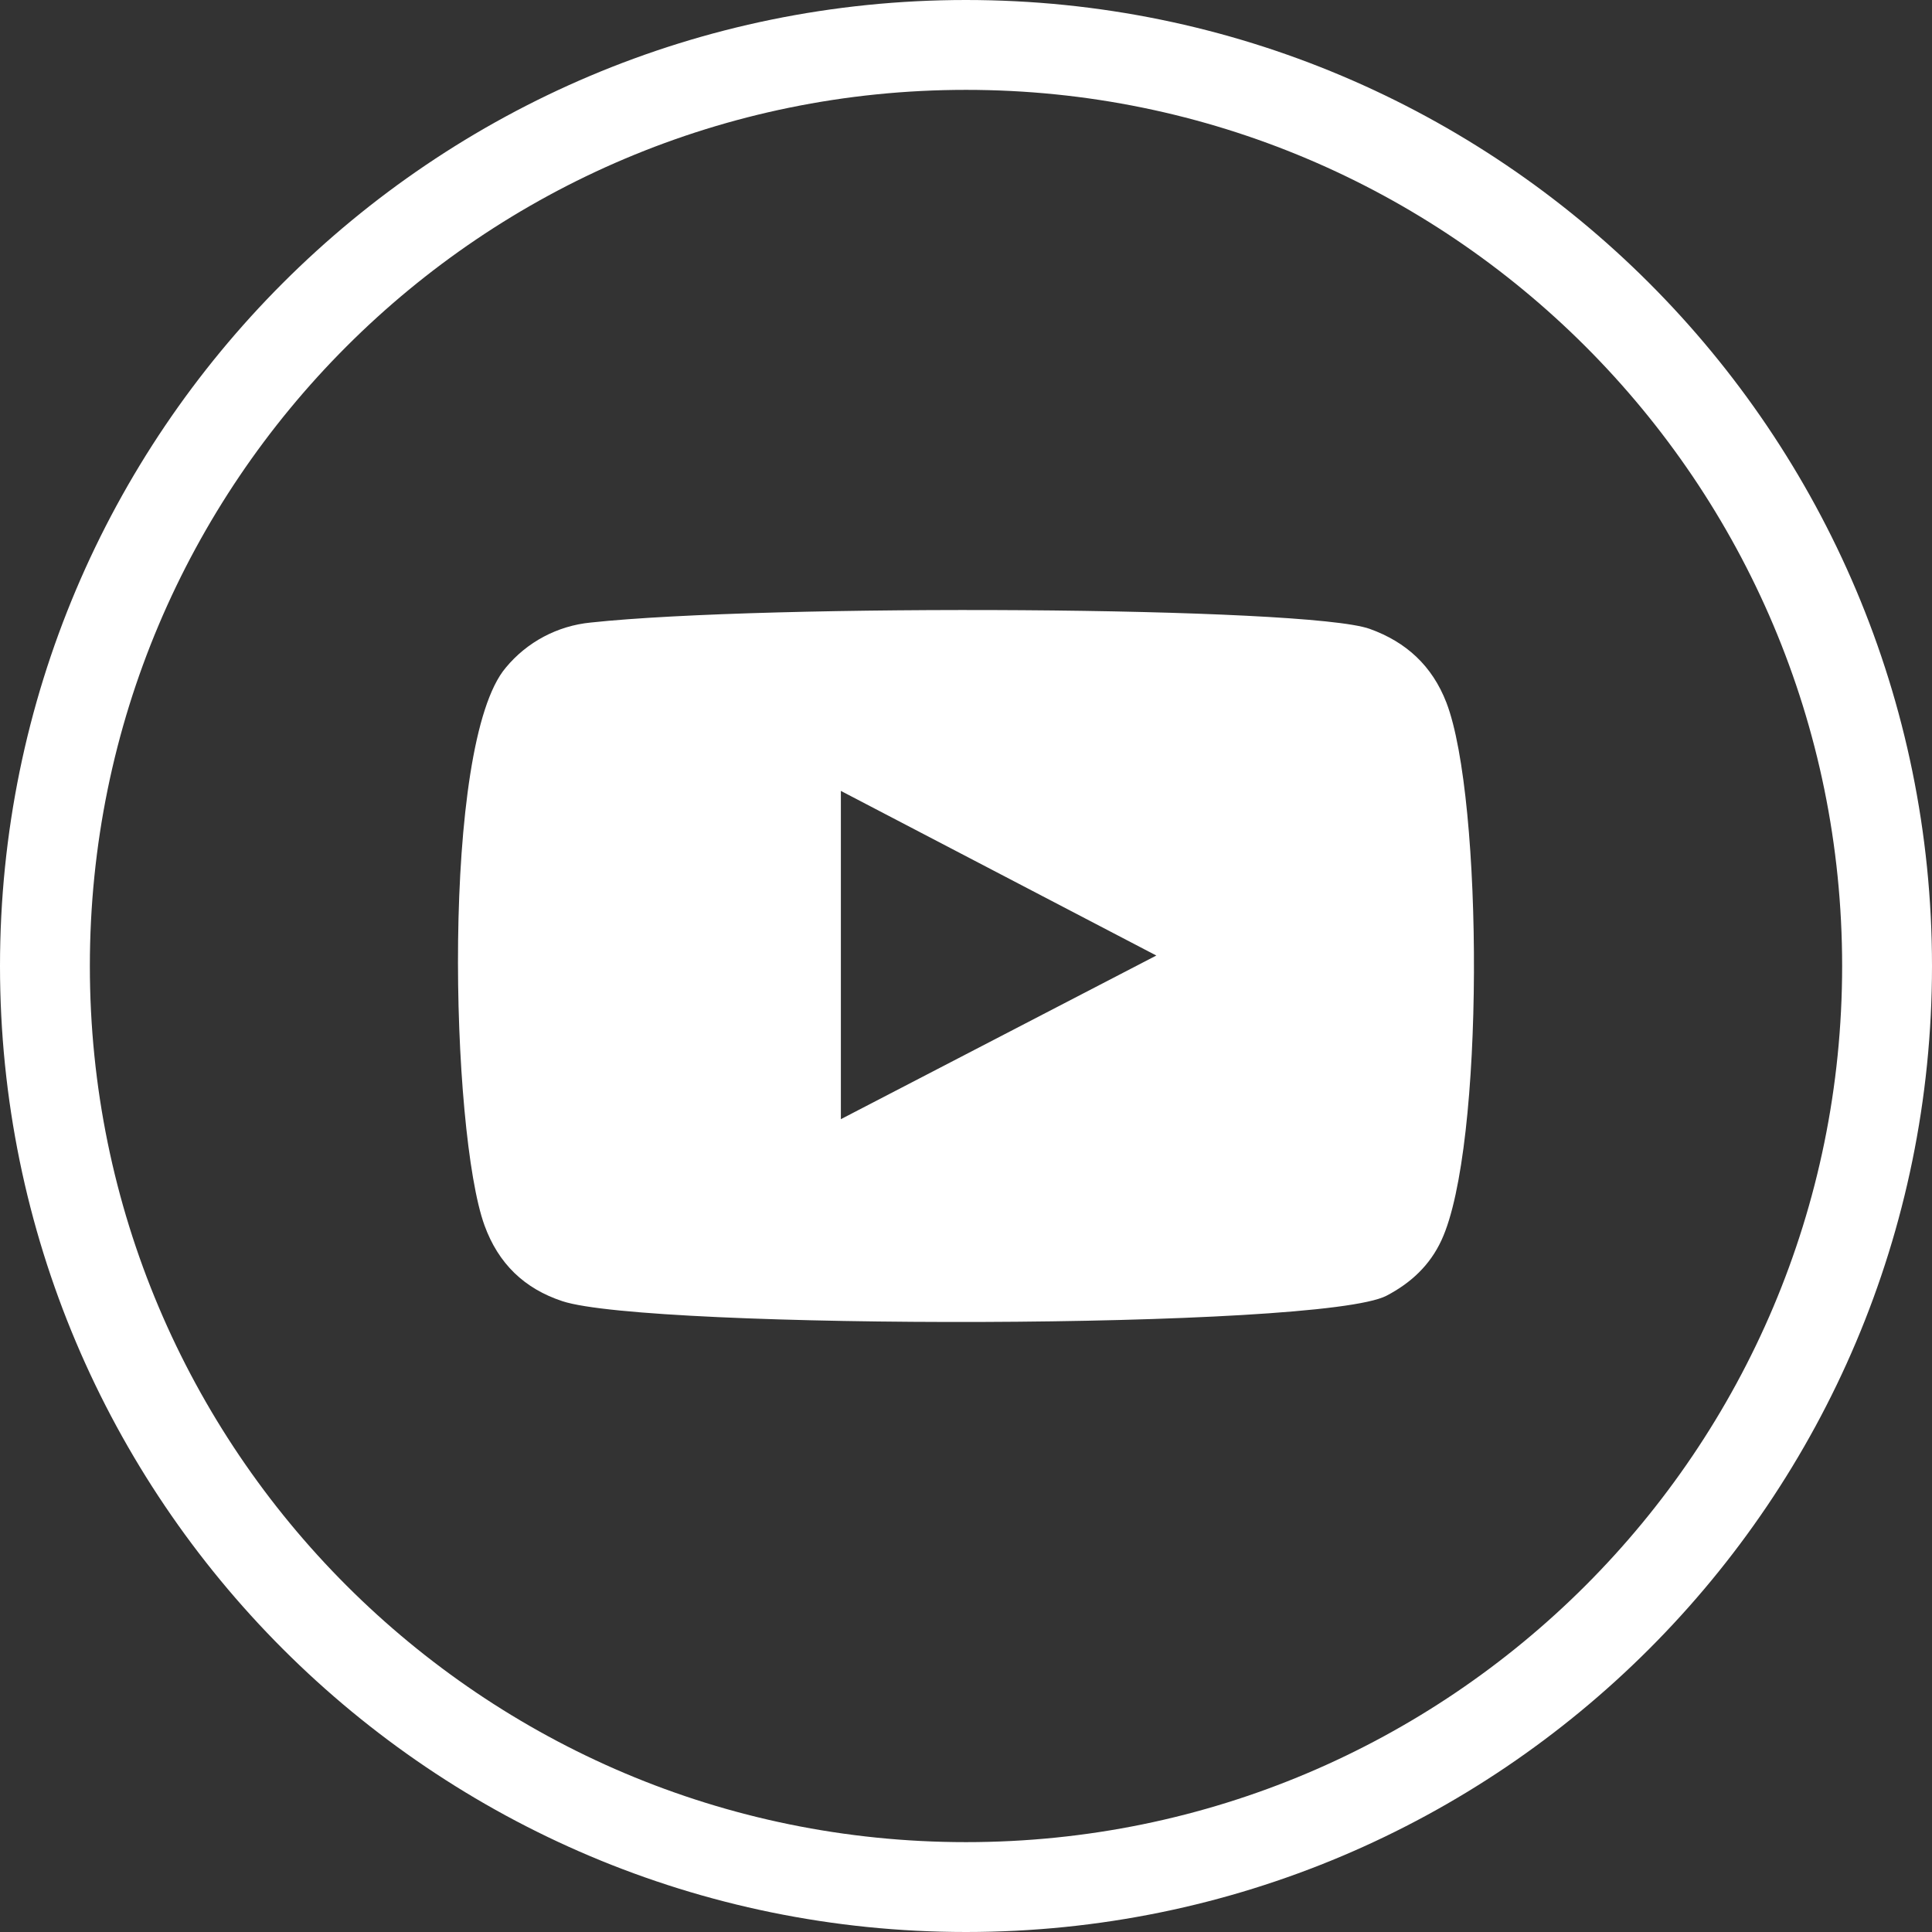
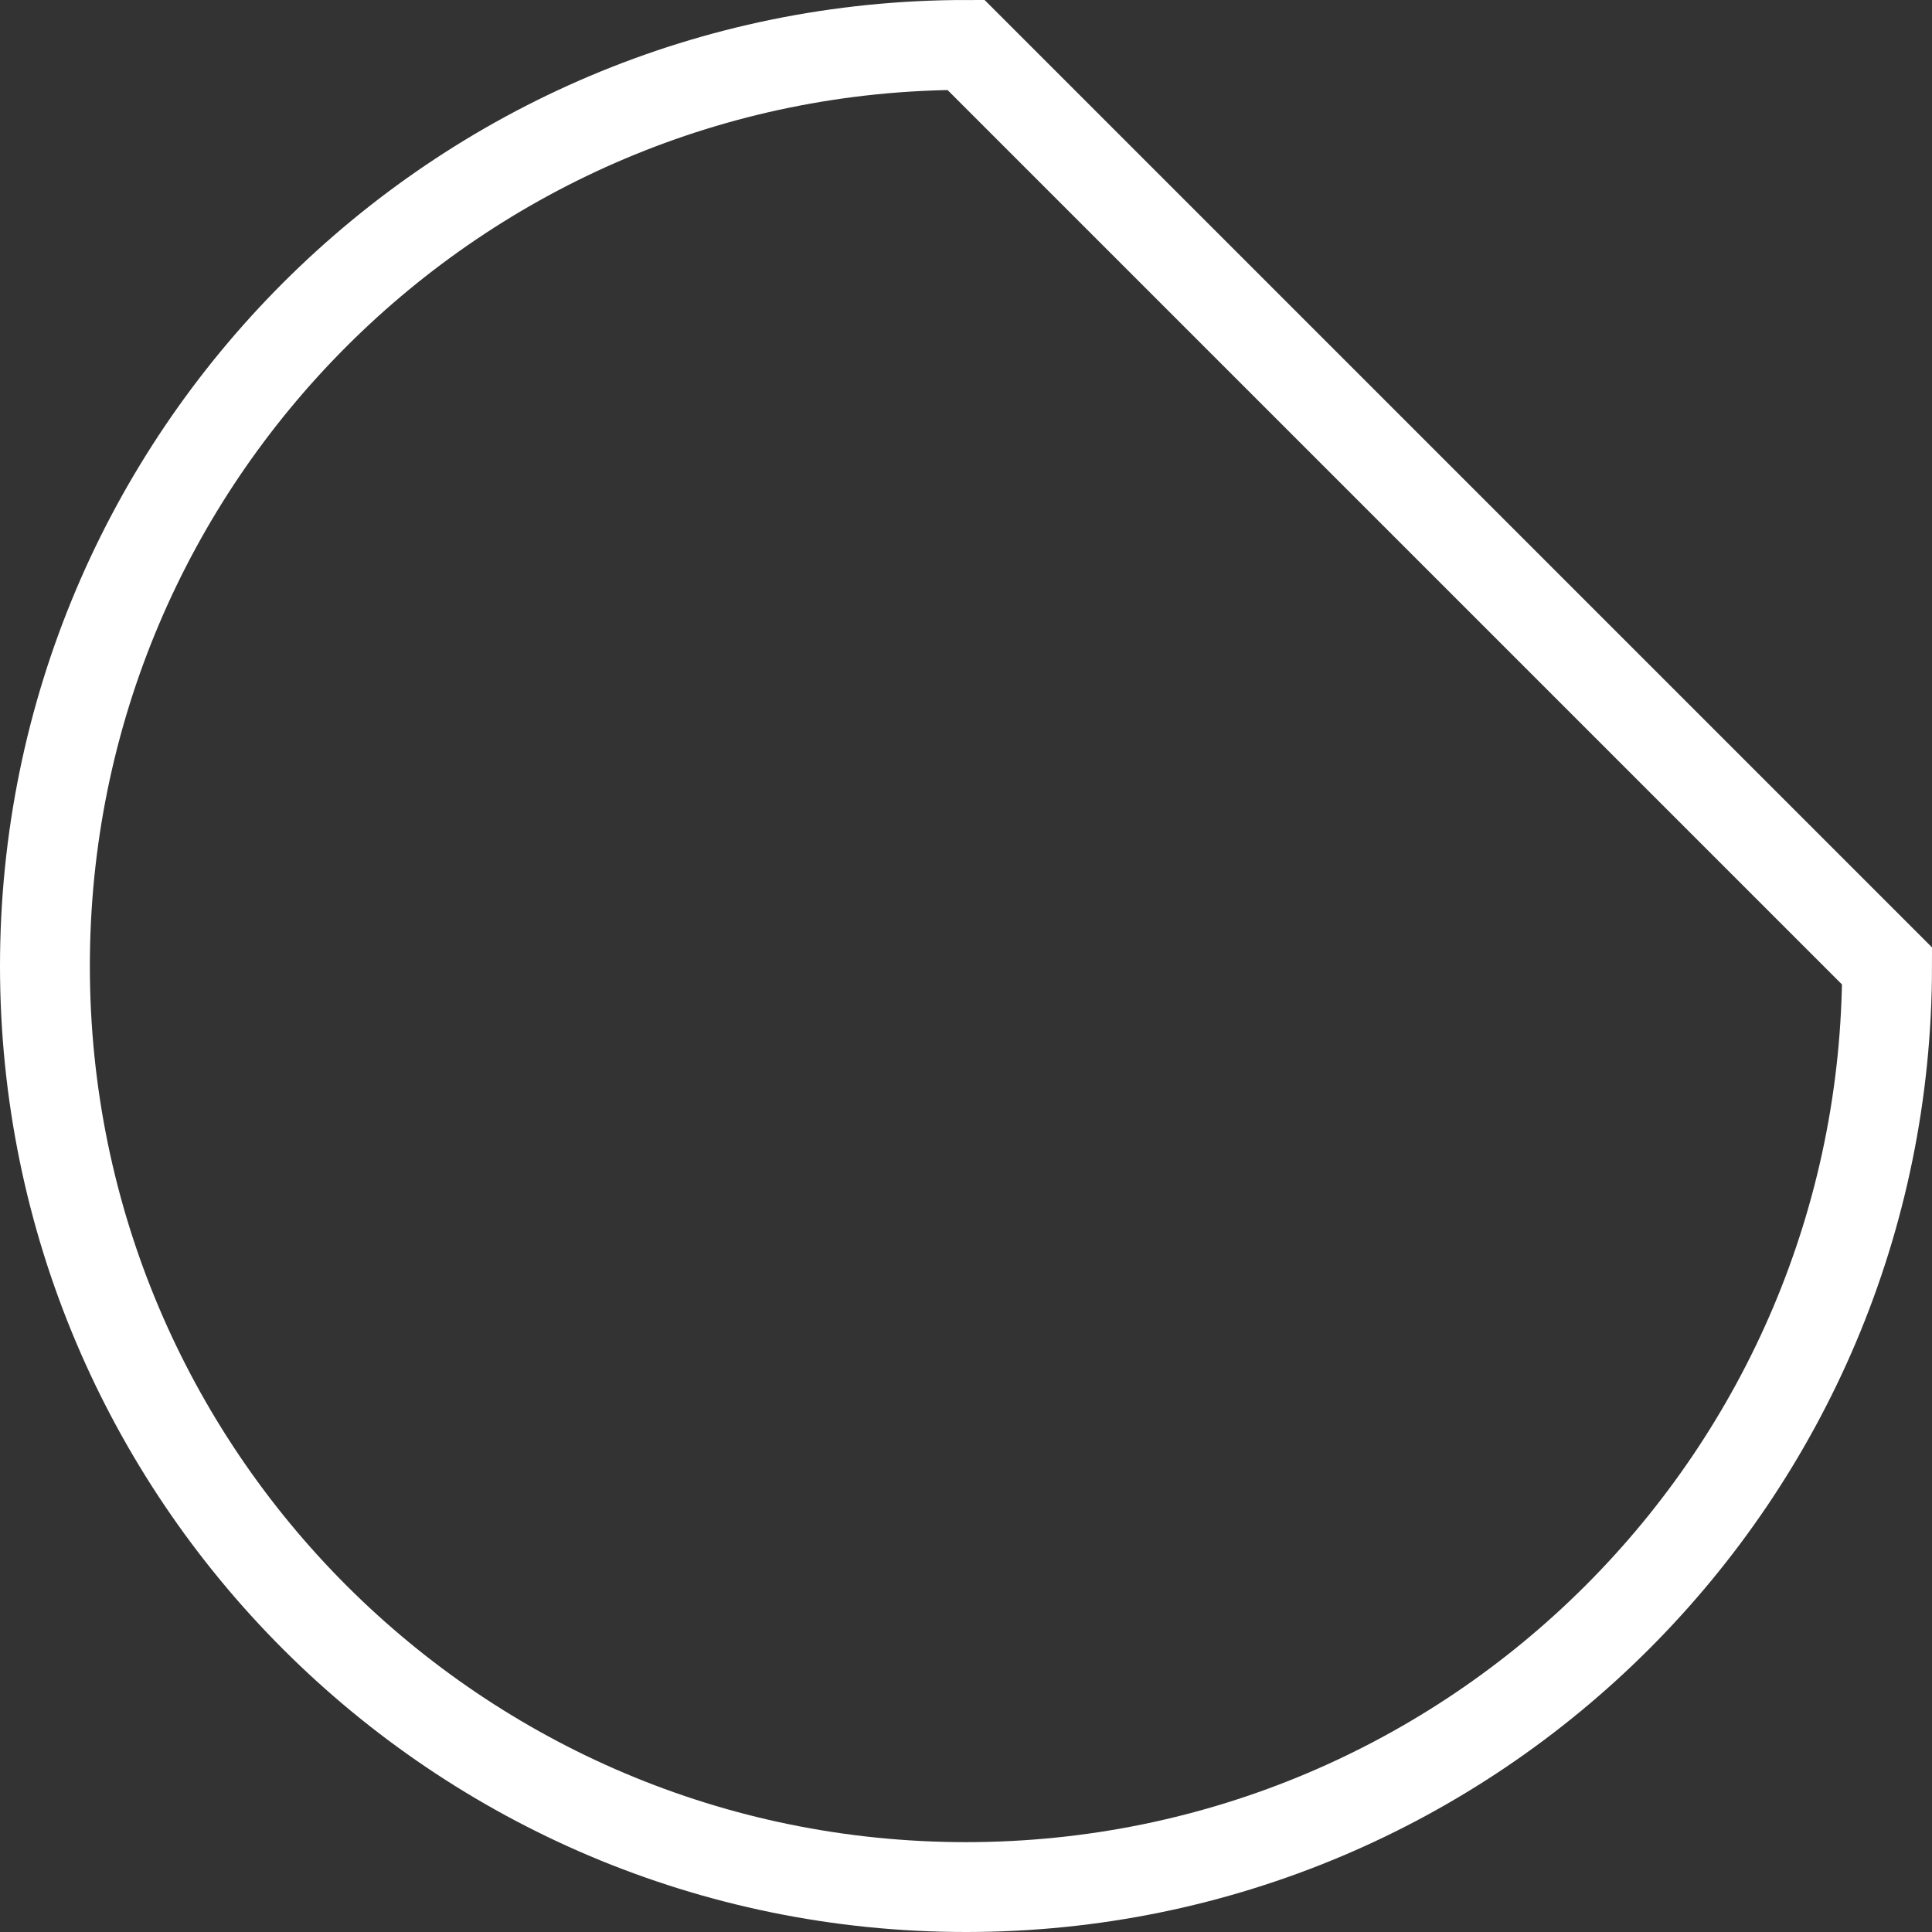
<svg xmlns="http://www.w3.org/2000/svg" width="43" height="43" viewBox="0 0 43 43" fill="none">
  <rect x="0" y="0" width="43" height="43" fill="#333333" stroke="none" />
  <g clip-path="url(#clip0_2699_3030)">
-     <path d="M42 21.5C42 32.822 32.822 42 21.5 42C10.178 42 1 32.822 1 21.5C1 10.178 10.178 1 21.5 1C32.822 1 42 10.178 42 21.5Z" stroke="white" stroke-width="2" />
-     <path fill-rule="evenodd" clip-rule="evenodd" d="M12.52 28.961C11.667 28.681 11.092 28.121 10.784 27.275C10.032 25.208 9.81 16.563 11.257 14.86C11.729 14.288 12.409 13.928 13.146 13.856C17.046 13.436 29.099 13.496 30.486 13.997C31.3 14.289 31.877 14.822 32.192 15.637C33.014 17.773 33.042 25.546 32.082 27.604C31.824 28.163 31.399 28.556 30.86 28.838C29.406 29.601 14.434 29.592 12.52 28.961ZM18.715 24.909C21.059 23.693 23.383 22.487 25.736 21.267C23.38 20.038 21.056 18.824 18.715 17.603V24.909Z" fill="white" />
+     <path d="M42 21.5C42 32.822 32.822 42 21.5 42C10.178 42 1 32.822 1 21.5C1 10.178 10.178 1 21.5 1Z" stroke="white" stroke-width="2" />
  </g>
  <defs>
    <clipPath id="clip0_2699_3030">
      <rect width="43" height="43" fill="white" />
    </clipPath>
  </defs>
</svg>